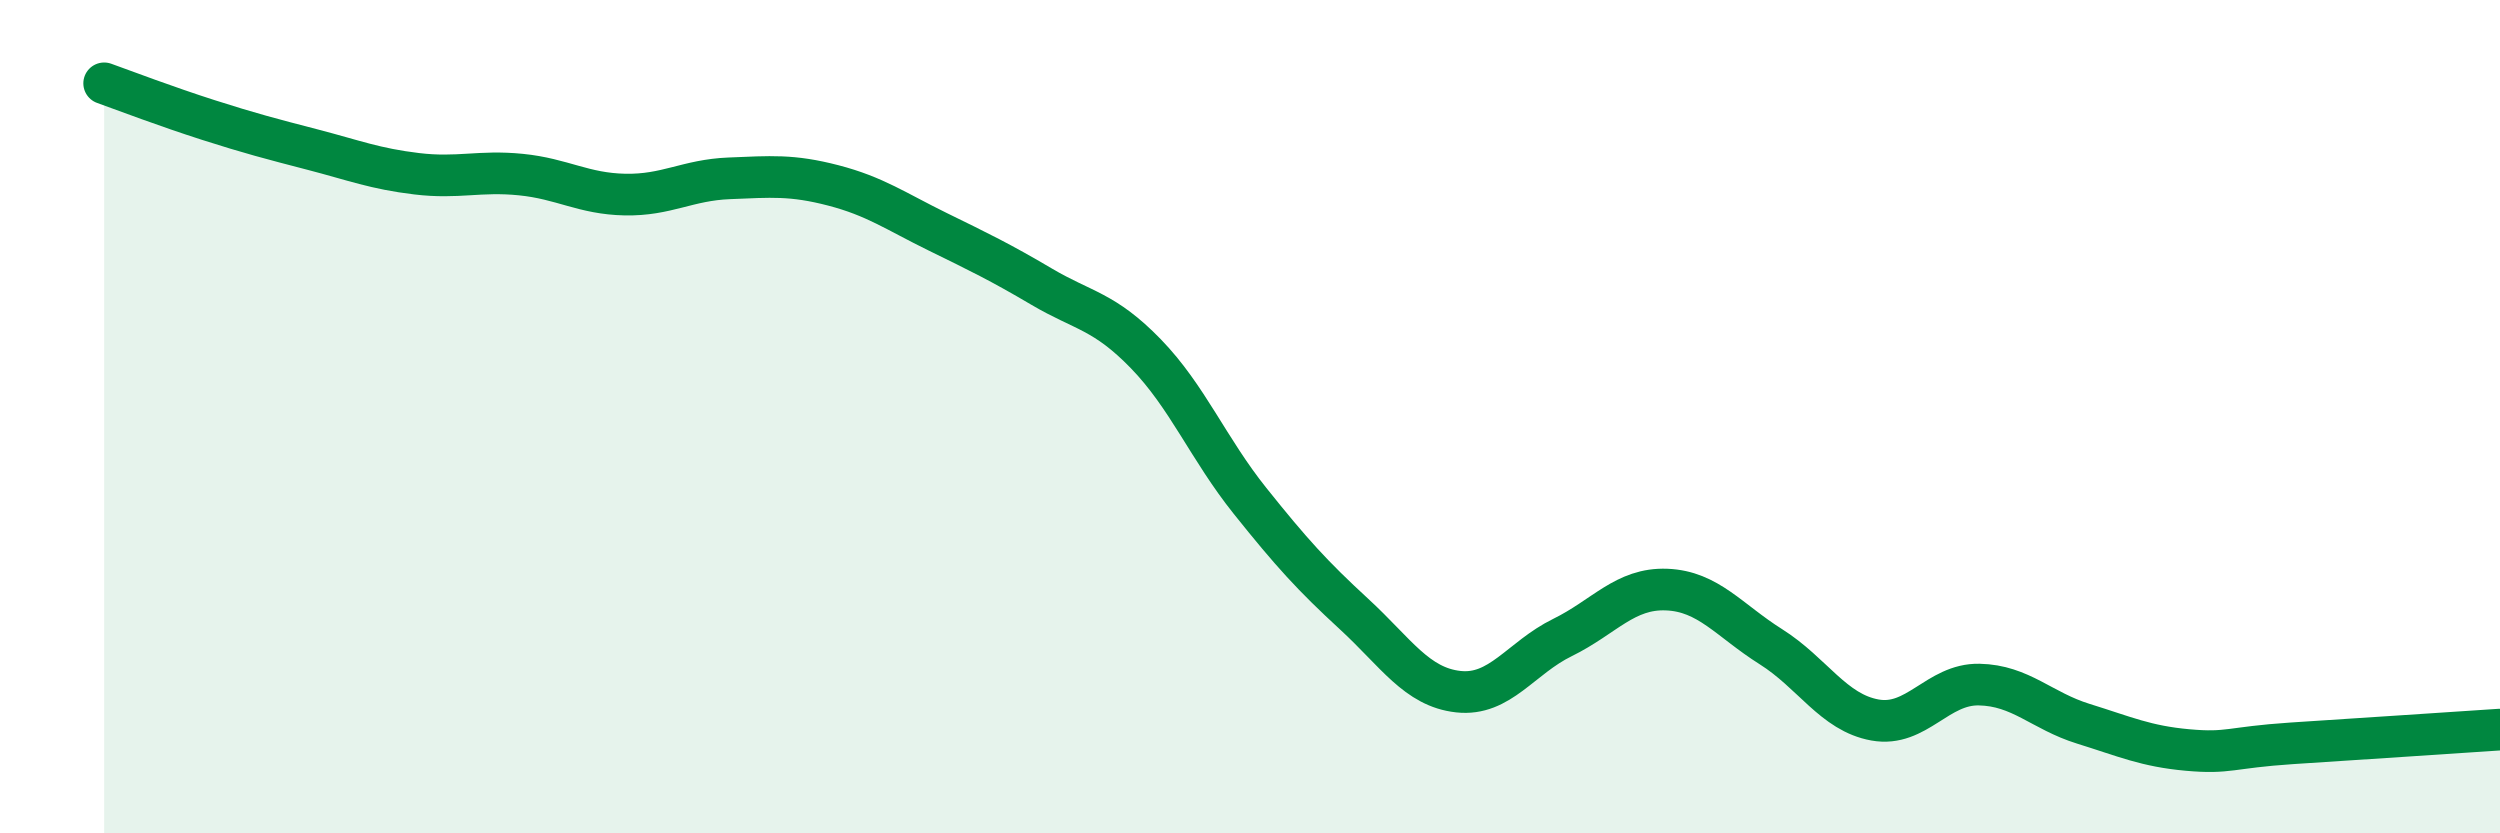
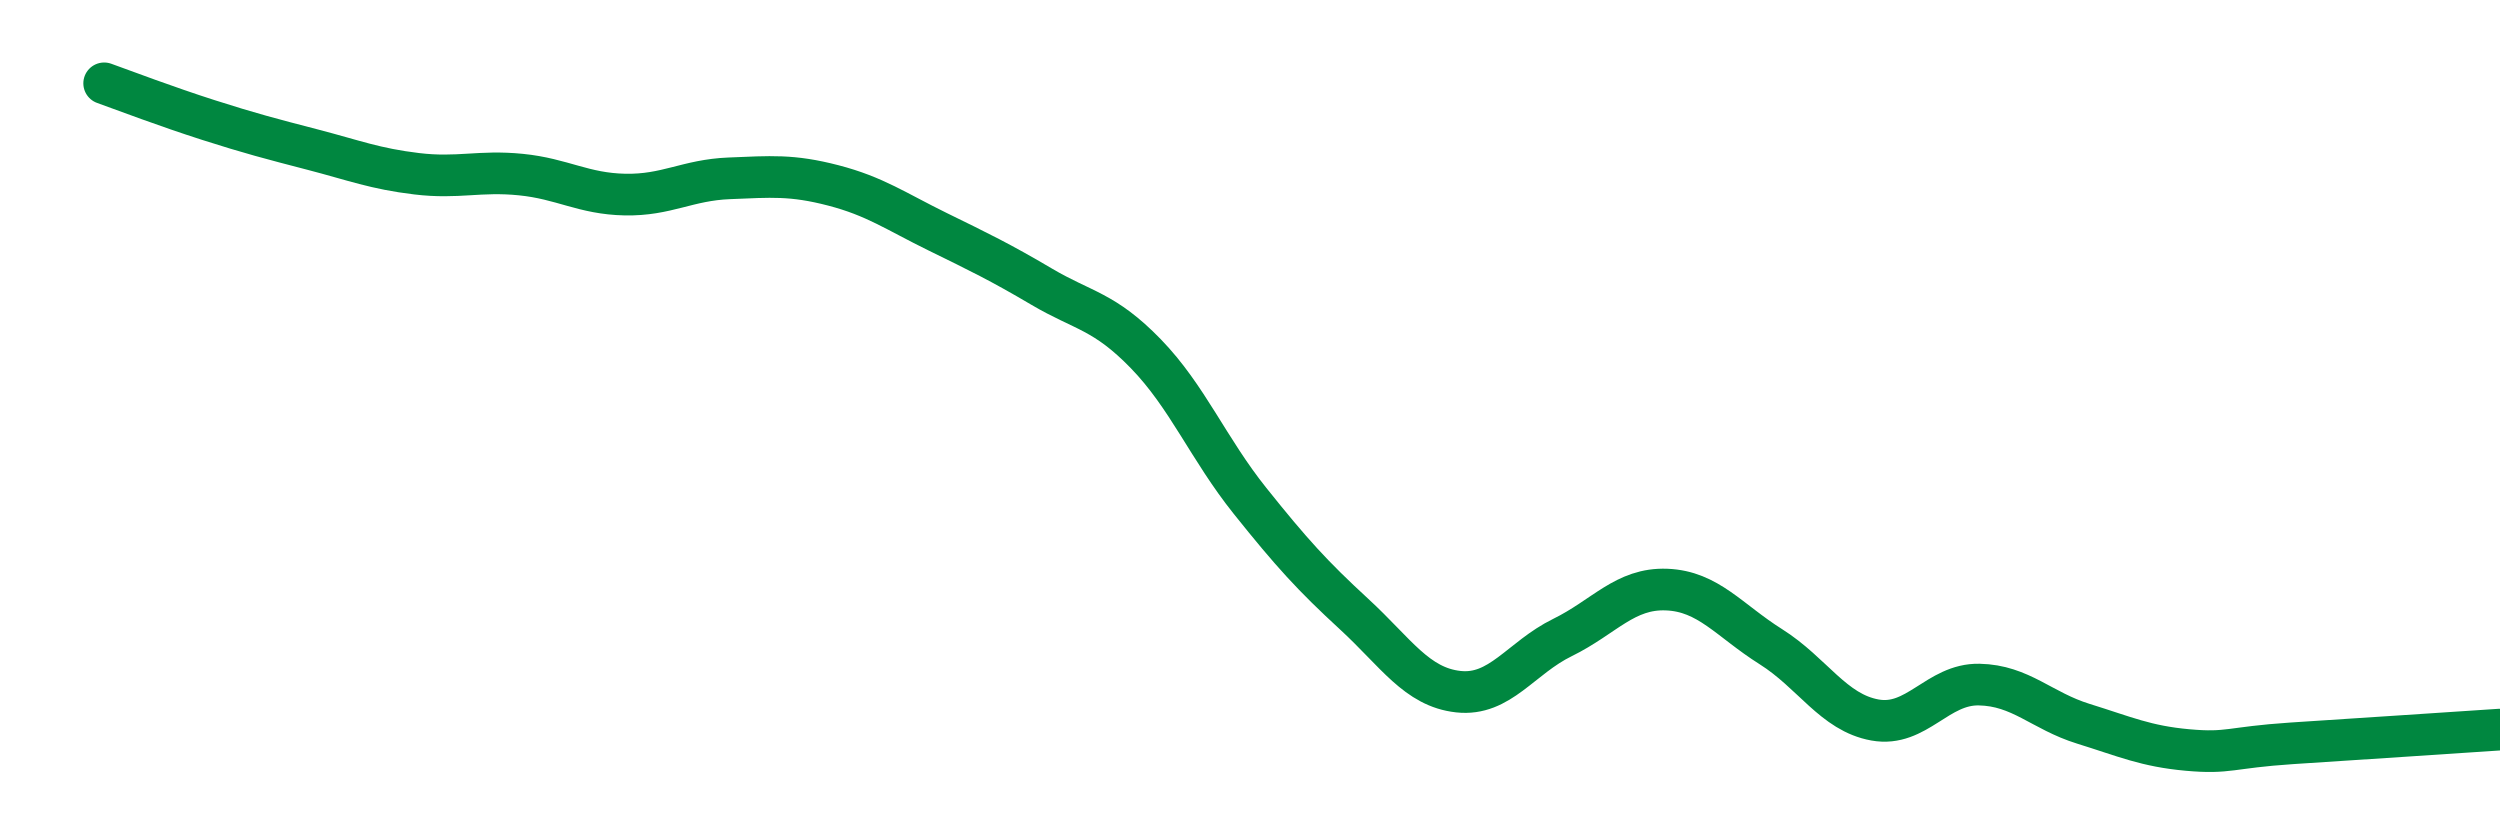
<svg xmlns="http://www.w3.org/2000/svg" width="60" height="20" viewBox="0 0 60 20">
-   <path d="M 2.5,2 C 3,2.18 4,2.56 5,2.88 C 6,3.2 6.5,3.33 7.5,3.59 C 8.5,3.85 9,4.05 10,4.17 C 11,4.29 11.5,4.09 12.5,4.19 C 13.5,4.29 14,4.65 15,4.67 C 16,4.69 16.5,4.32 17.5,4.28 C 18.5,4.24 19,4.19 20,4.45 C 21,4.71 21.5,5.07 22.5,5.56 C 23.5,6.05 24,6.29 25,6.88 C 26,7.47 26.5,7.46 27.5,8.49 C 28.5,9.52 29,10.77 30,12.02 C 31,13.27 31.5,13.82 32.5,14.74 C 33.5,15.66 34,16.49 35,16.6 C 36,16.71 36.5,15.79 37.5,15.3 C 38.5,14.81 39,14.11 40,14.15 C 41,14.19 41.5,14.89 42.5,15.52 C 43.5,16.15 44,17.1 45,17.28 C 46,17.46 46.5,16.41 47.5,16.43 C 48.5,16.45 49,17.06 50,17.37 C 51,17.68 51.5,17.91 52.5,18 C 53.5,18.09 53.5,17.94 55,17.84 C 56.5,17.74 59,17.58 60,17.51L60 20L2.5 20Z" fill="#008740" opacity="0.1" stroke-linecap="round" stroke-linejoin="round" />
  <path d="M 2.5,2 C 3,2.18 4,2.56 5,2.88 C 6,3.2 6.5,3.33 7.5,3.59 C 8.5,3.85 9,4.05 10,4.17 C 11,4.29 11.5,4.09 12.5,4.19 C 13.5,4.29 14,4.65 15,4.67 C 16,4.69 16.5,4.32 17.5,4.28 C 18.5,4.24 19,4.19 20,4.45 C 21,4.71 21.5,5.07 22.5,5.56 C 23.5,6.05 24,6.29 25,6.88 C 26,7.47 26.5,7.46 27.5,8.49 C 28.5,9.52 29,10.77 30,12.02 C 31,13.27 31.5,13.82 32.5,14.74 C 33.5,15.66 34,16.49 35,16.6 C 36,16.71 36.5,15.79 37.5,15.3 C 38.5,14.81 39,14.11 40,14.15 C 41,14.19 41.5,14.89 42.5,15.52 C 43.5,16.15 44,17.1 45,17.28 C 46,17.46 46.5,16.41 47.5,16.43 C 48.5,16.45 49,17.06 50,17.37 C 51,17.68 51.5,17.91 52.5,18 C 53.5,18.09 53.5,17.94 55,17.84 C 56.5,17.74 59,17.58 60,17.51" stroke="#008740" stroke-width="1" fill="none" stroke-linecap="round" stroke-linejoin="round" />
</svg>